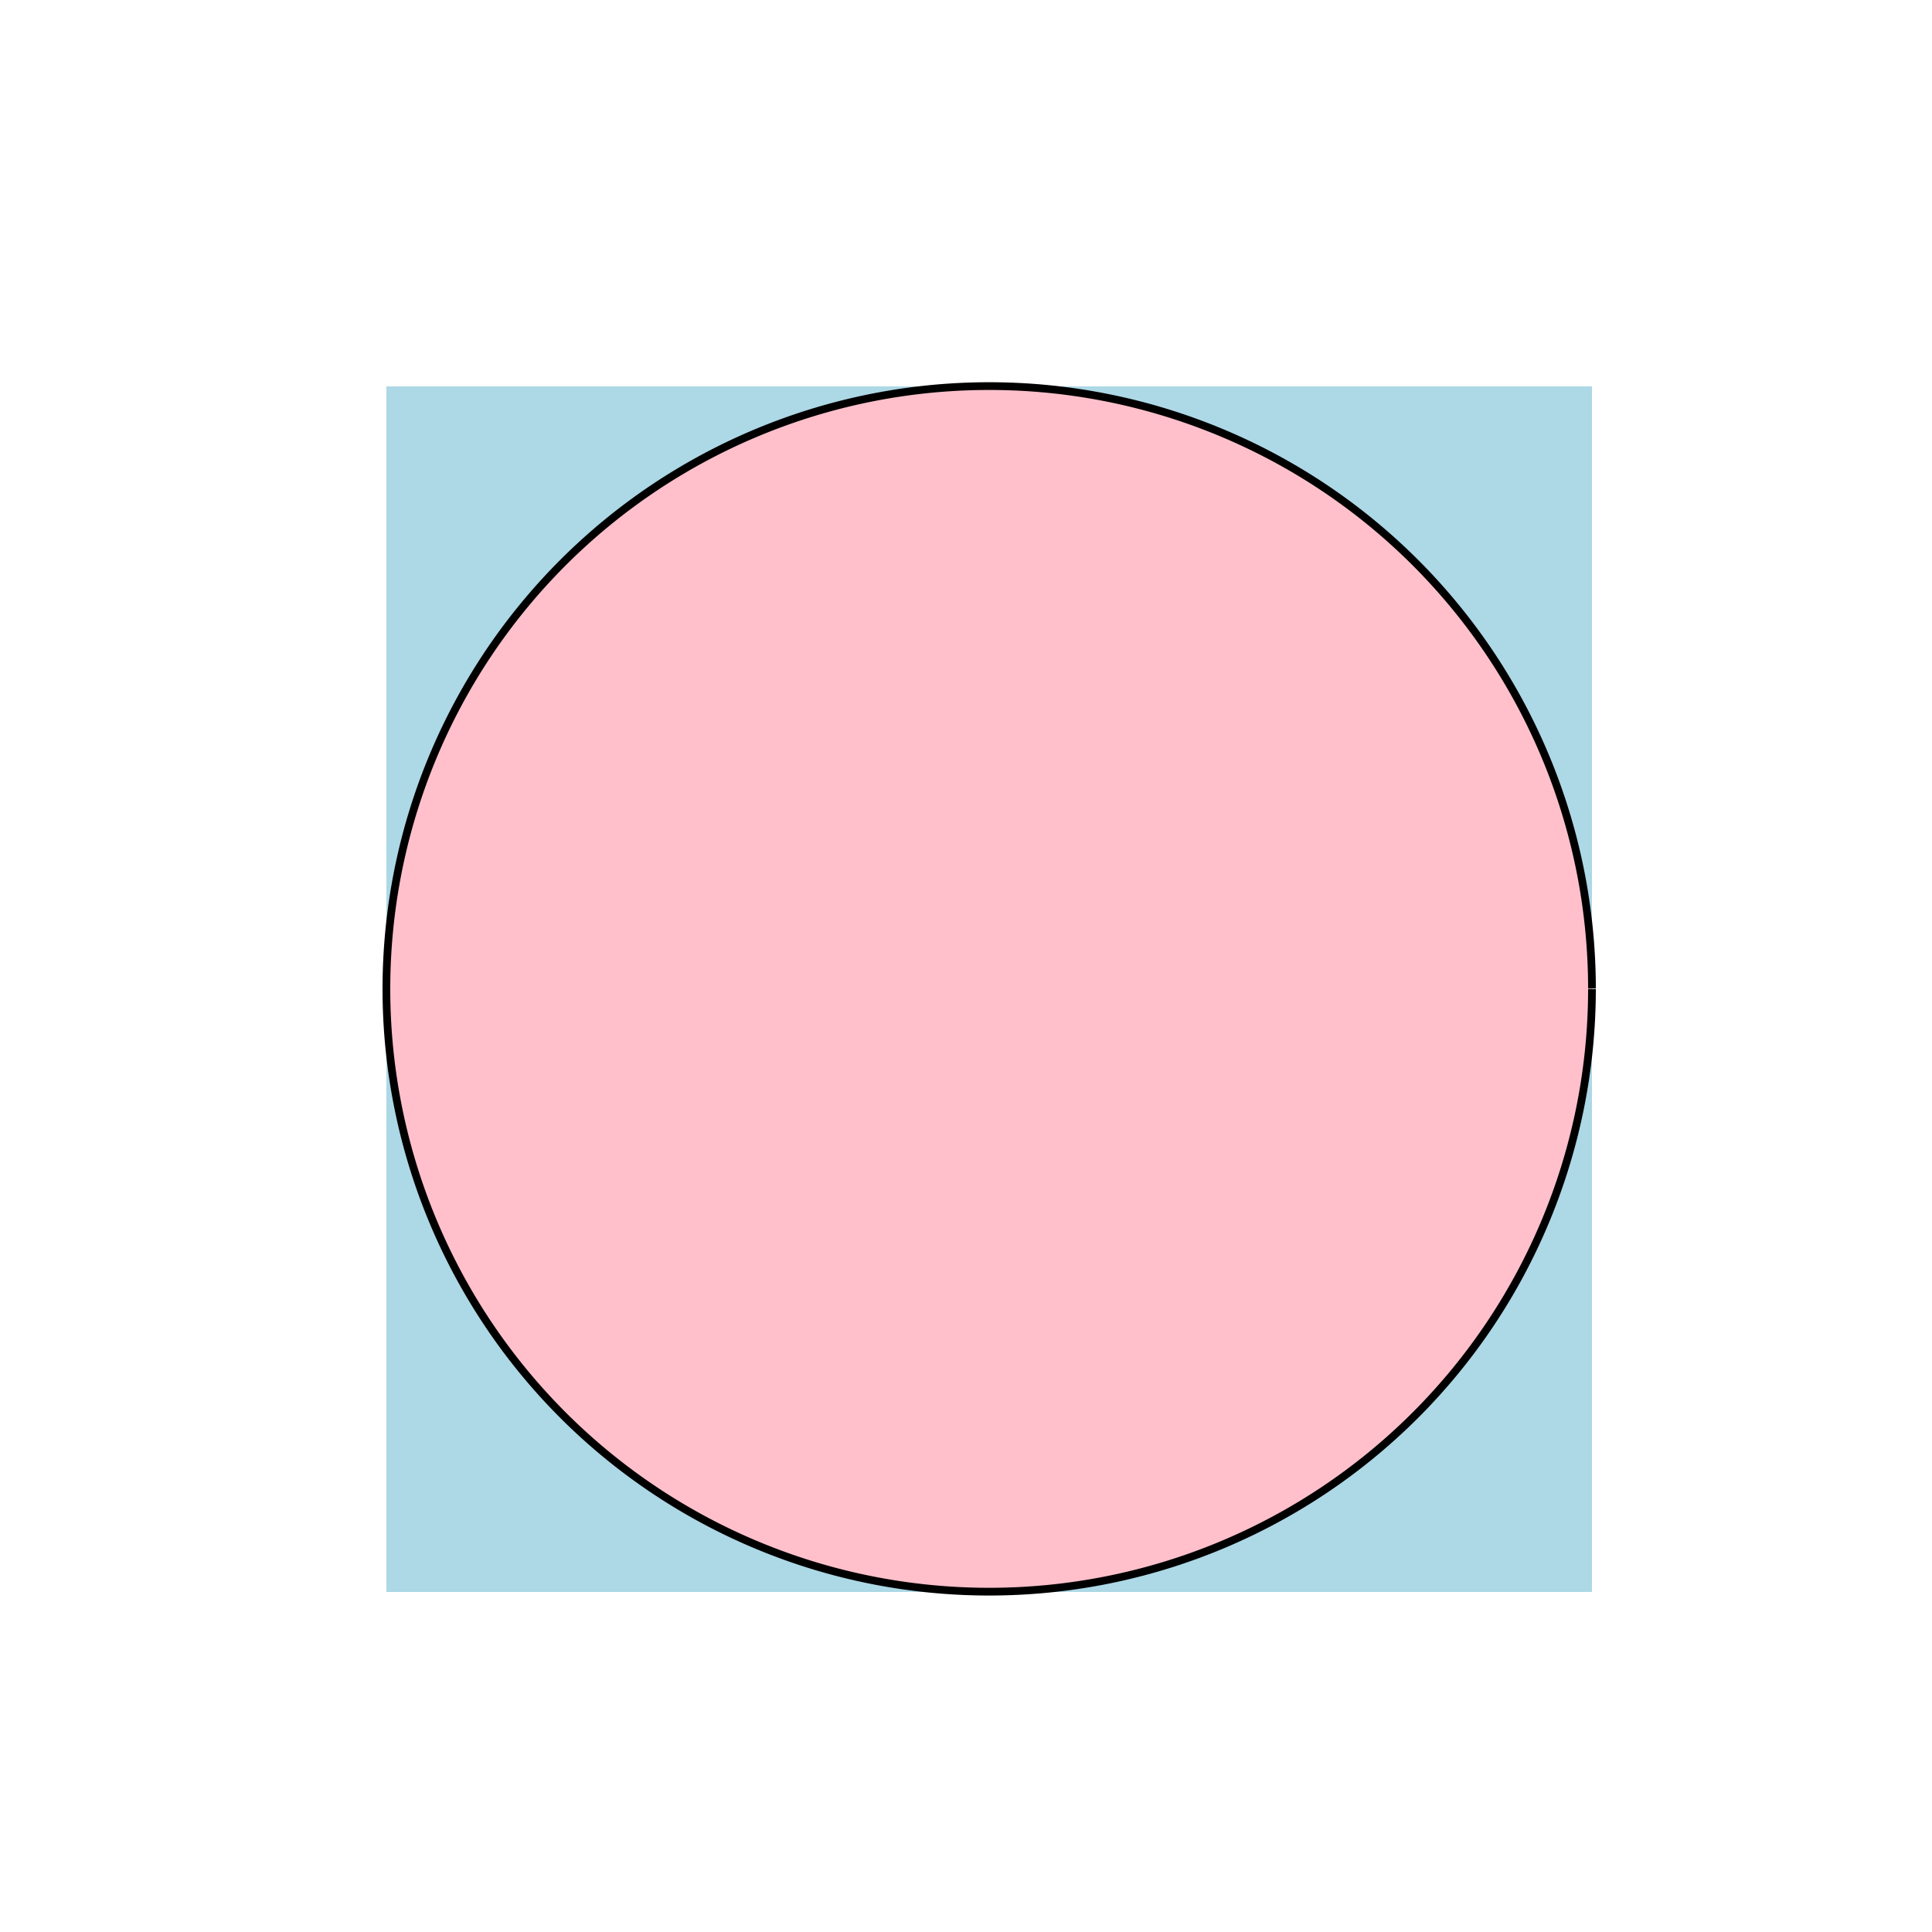
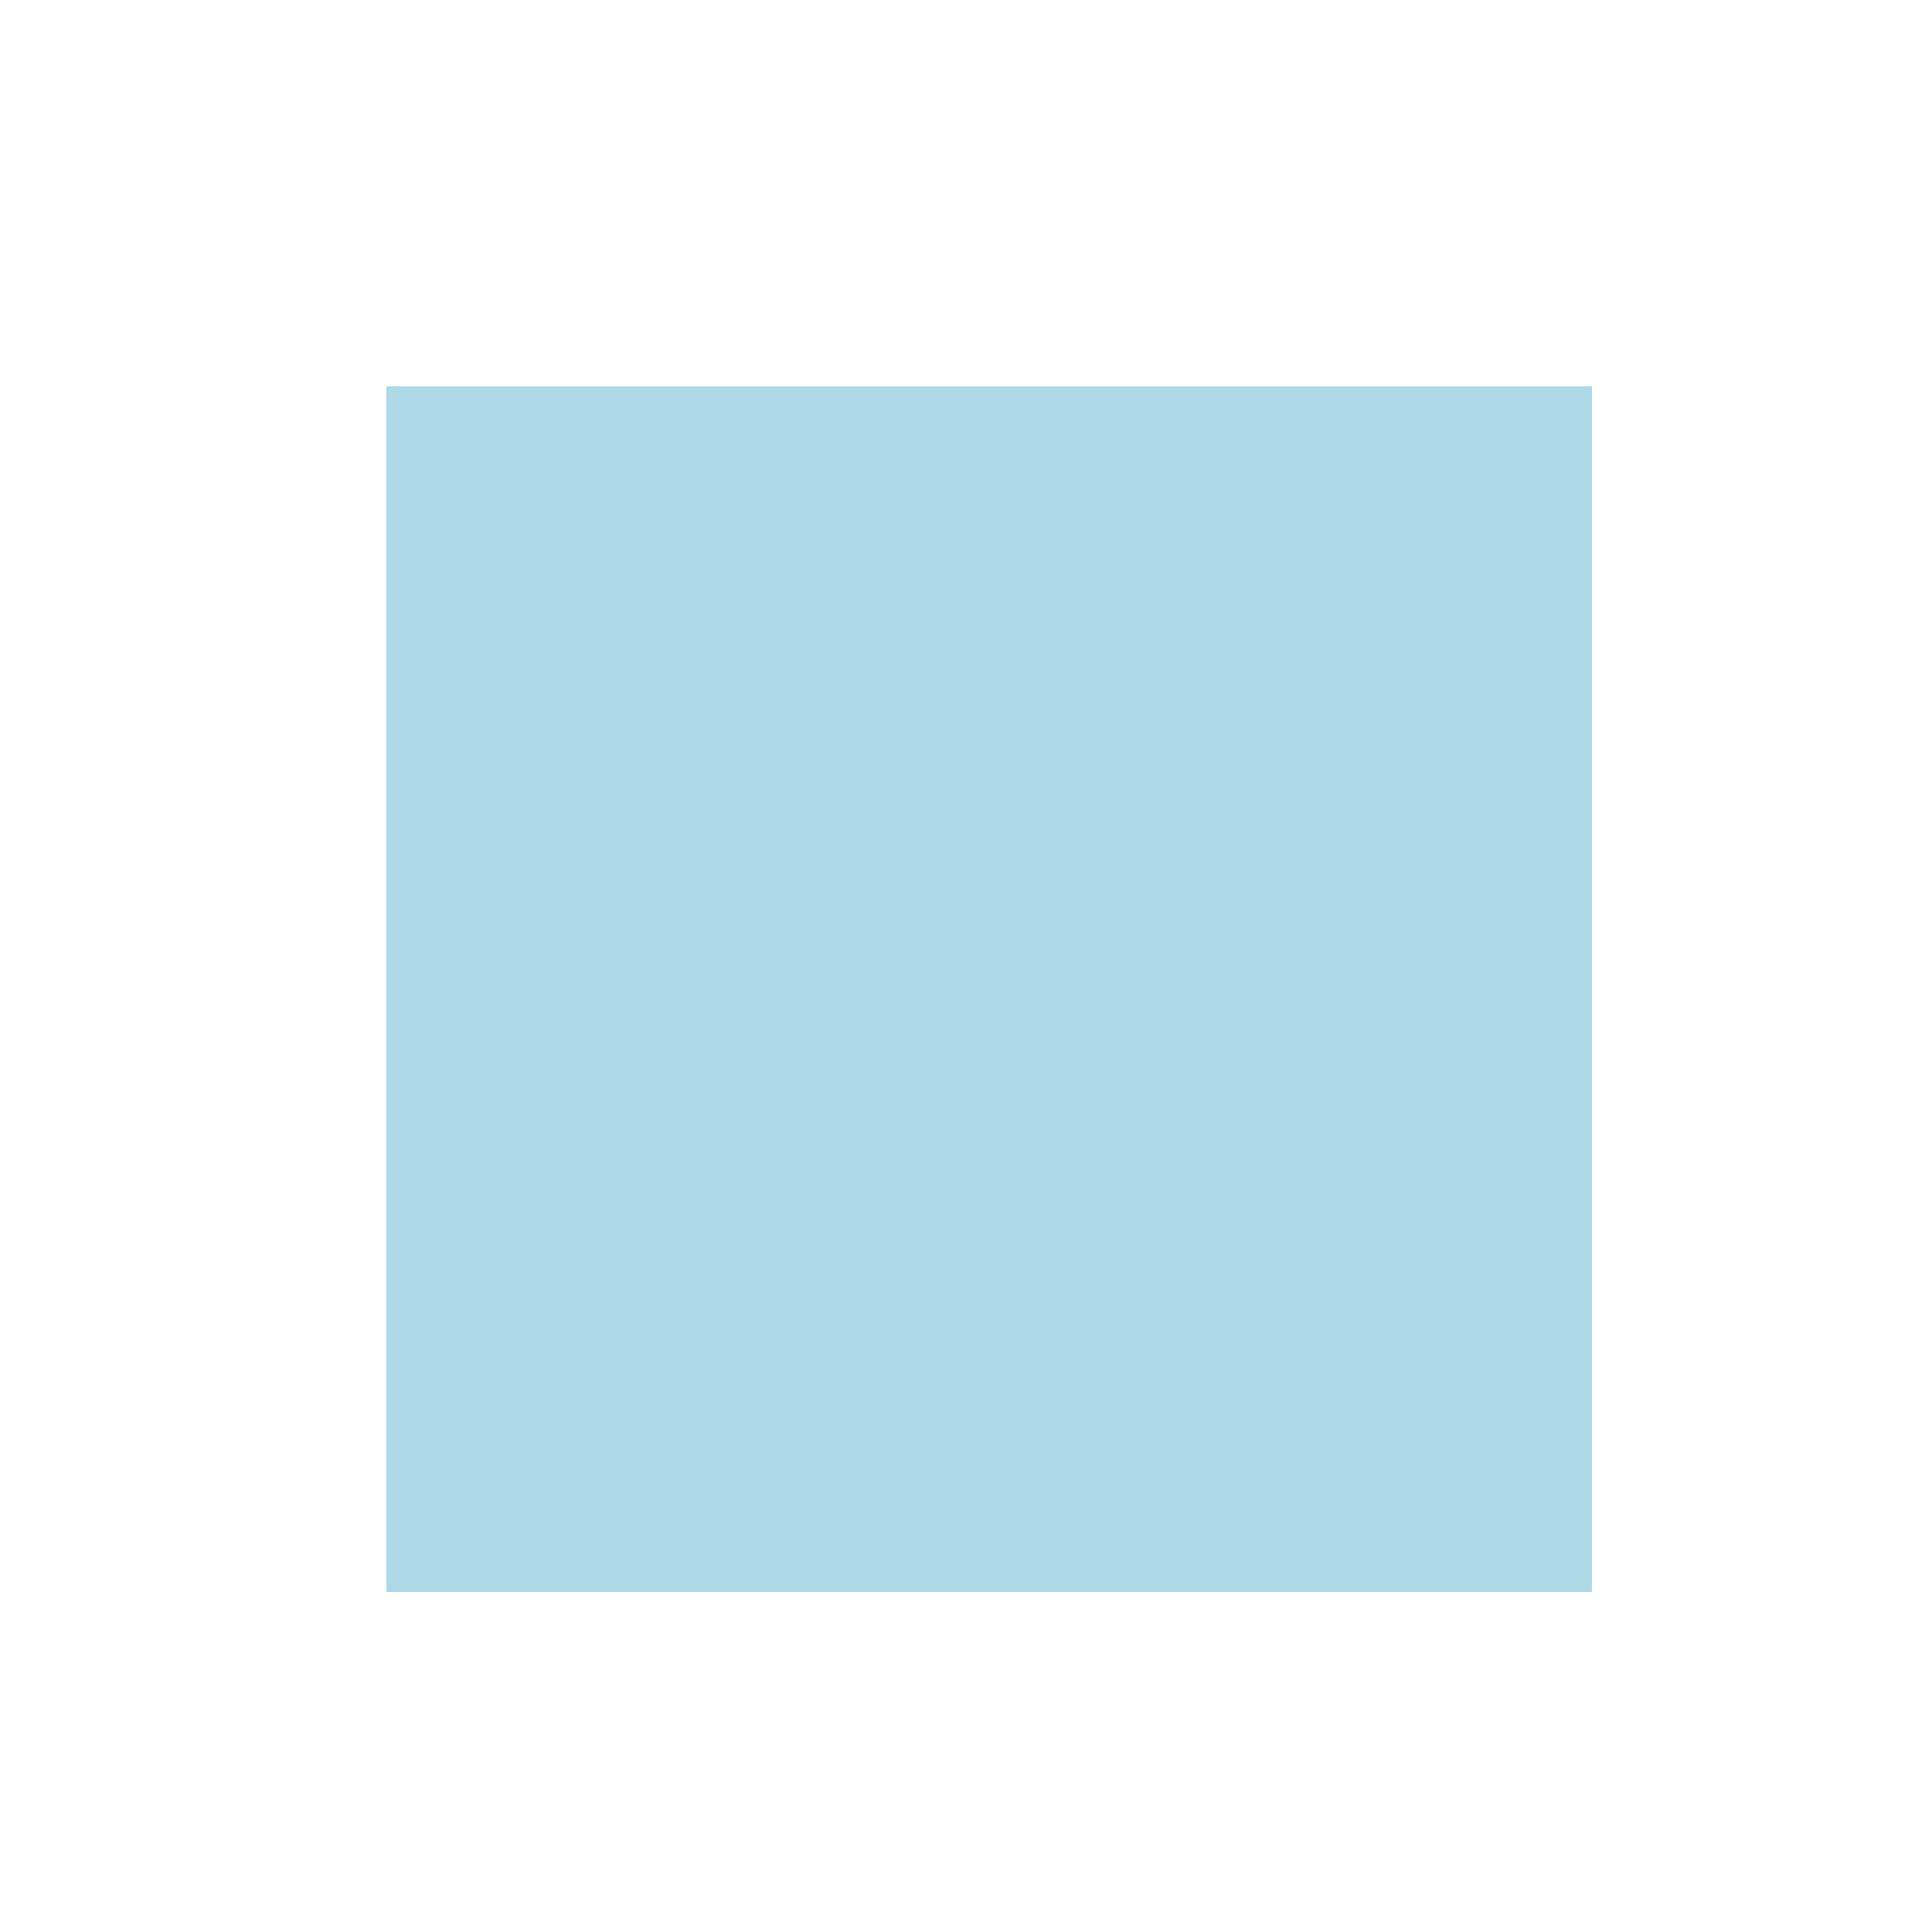
<svg xmlns="http://www.w3.org/2000/svg" width="500" height="500">
  <defs />
  <g>
    <path fill="lightblue" stroke="none" paint-order="stroke fill markers" d=" M 100 100 L 412 100 L 412 412 L 100 412 L 100 100 Z" />
-     <path fill="pink" stroke="black" paint-order="fill stroke markers" d=" M 412 256 A 156 156 0 1 1 412 255.844" stroke-miterlimit="10" stroke-width="2" stroke-dasharray="" />
  </g>
</svg>